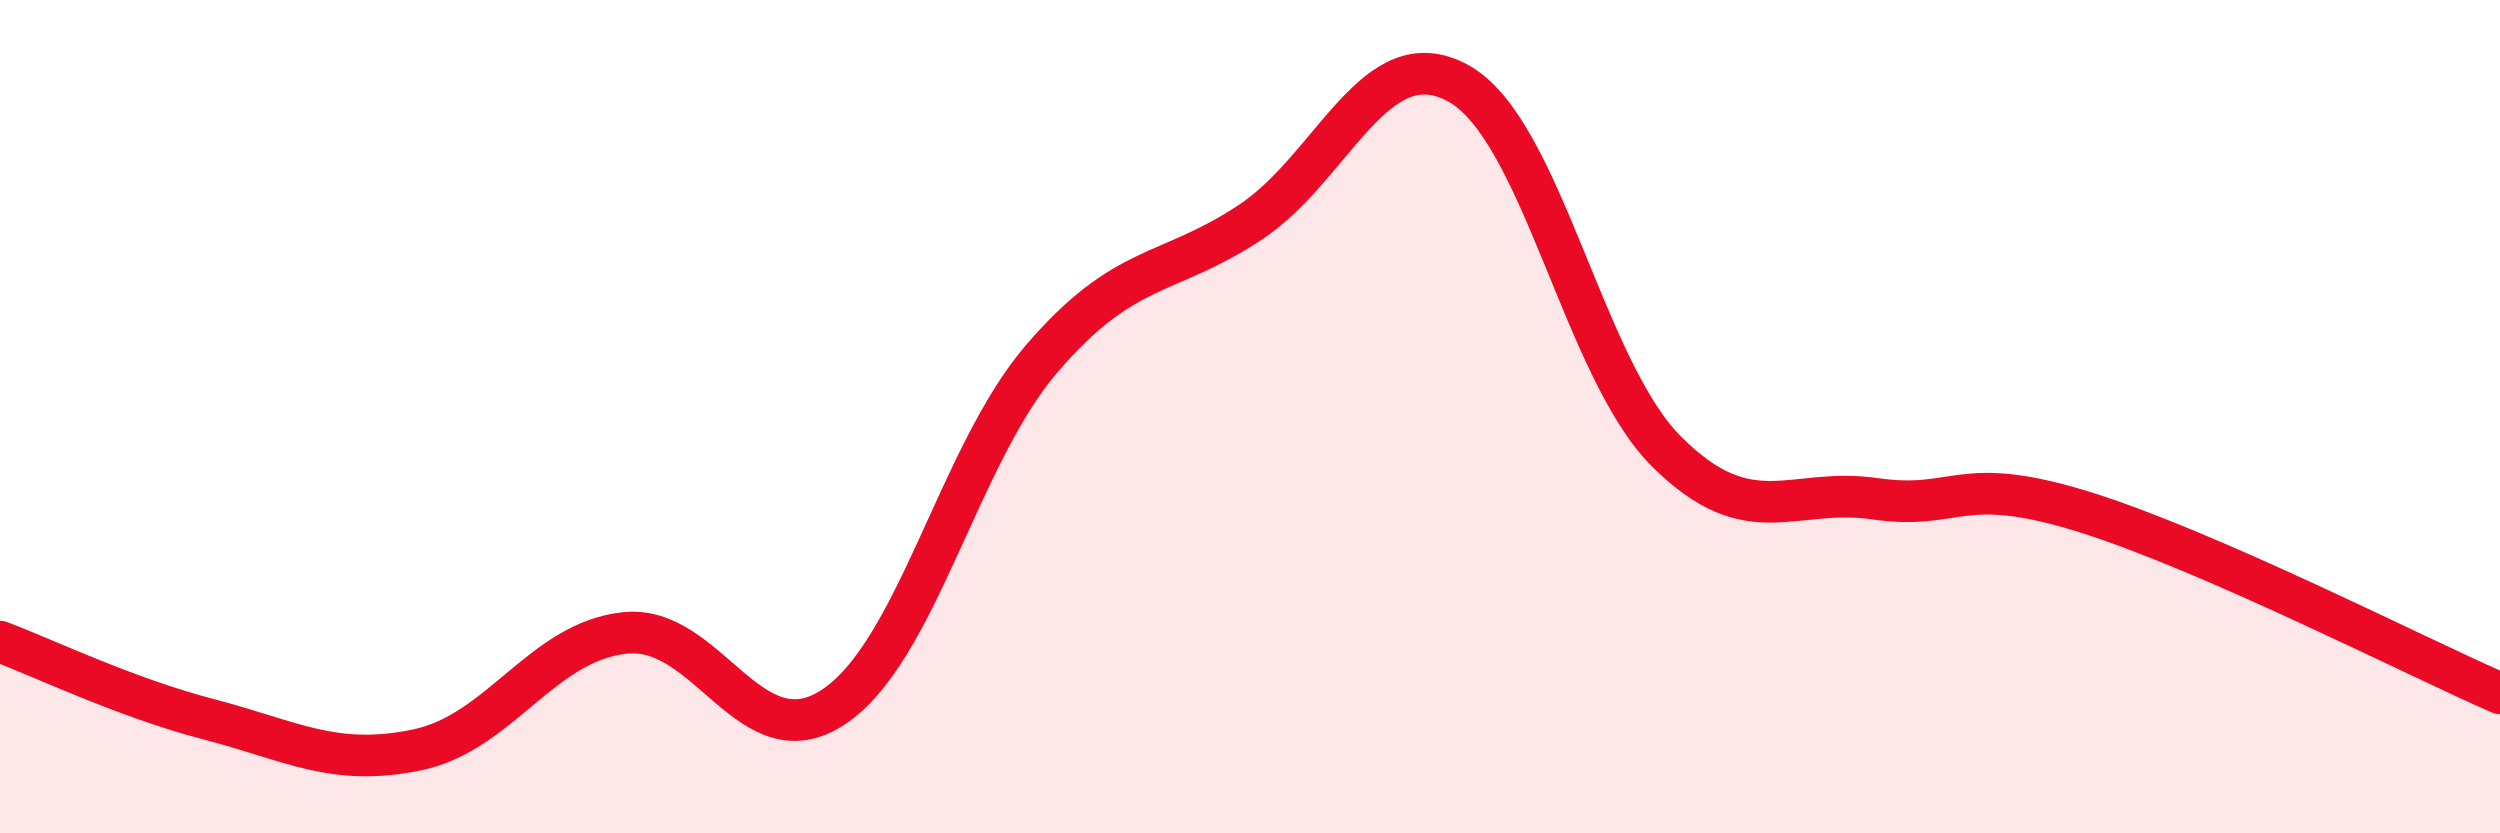
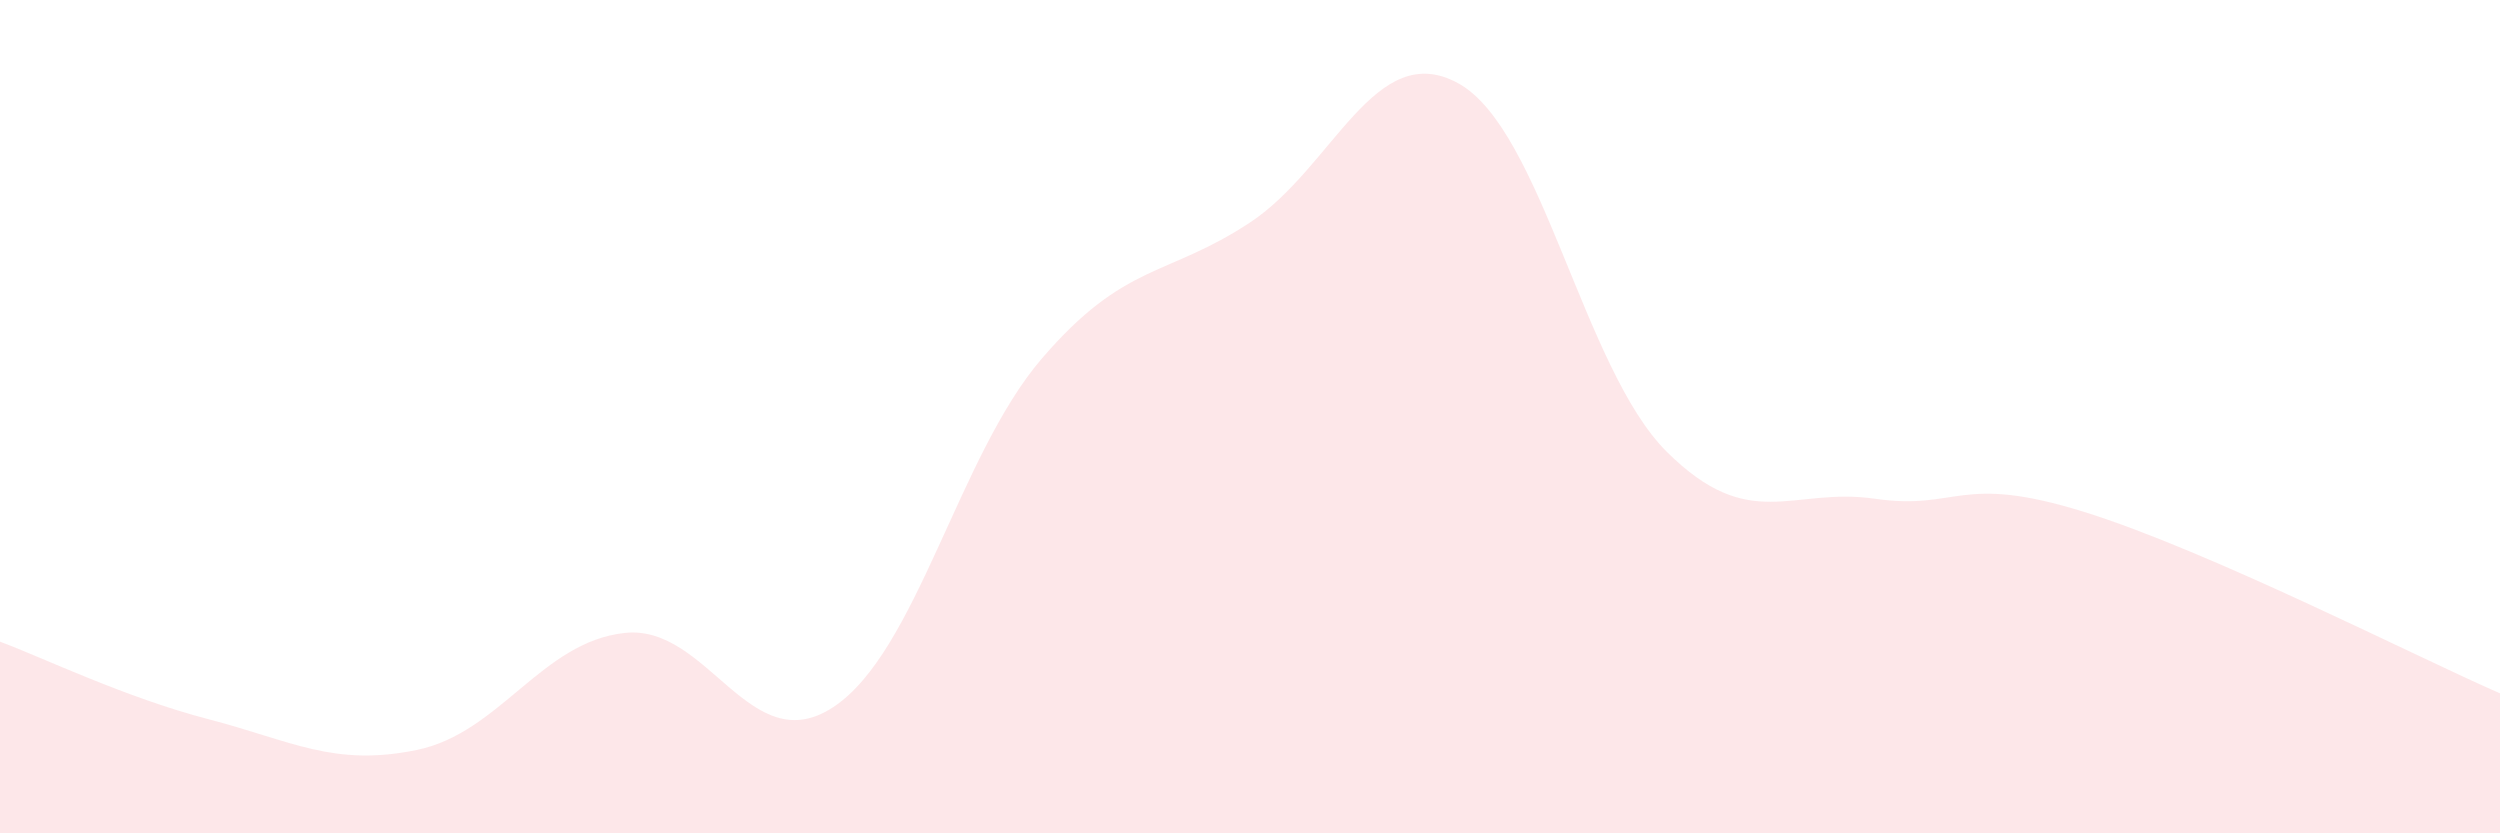
<svg xmlns="http://www.w3.org/2000/svg" width="60" height="20" viewBox="0 0 60 20">
  <path d="M 0,15.4 C 1,15.77 3,16.74 5,17.26 C 7,17.78 8,18.41 10,18 C 12,17.59 13,15.4 15,15.19 C 17,14.98 18,18.29 20,16.97 C 22,15.65 23,10.94 25,8.61 C 27,6.28 28,6.66 30,5.34 C 32,4.02 33,0.9 35,2 C 37,3.1 38,8.85 40,10.84 C 42,12.83 43,11.68 45,11.97 C 47,12.26 47,11.35 50,12.28 C 53,13.21 58,15.77 60,16.64L60 20L0 20Z" fill="#EB0A25" opacity="0.1" stroke-linecap="round" stroke-linejoin="round" />
-   <path d="M 0,15.4 C 1,15.77 3,16.74 5,17.26 C 7,17.78 8,18.41 10,18 C 12,17.59 13,15.4 15,15.19 C 17,14.98 18,18.29 20,16.97 C 22,15.65 23,10.94 25,8.61 C 27,6.28 28,6.66 30,5.34 C 32,4.02 33,0.9 35,2 C 37,3.1 38,8.85 40,10.84 C 42,12.83 43,11.68 45,11.97 C 47,12.26 47,11.35 50,12.28 C 53,13.21 58,15.77 60,16.64" stroke="#EB0A25" stroke-width="1" fill="none" stroke-linecap="round" stroke-linejoin="round" />
</svg>